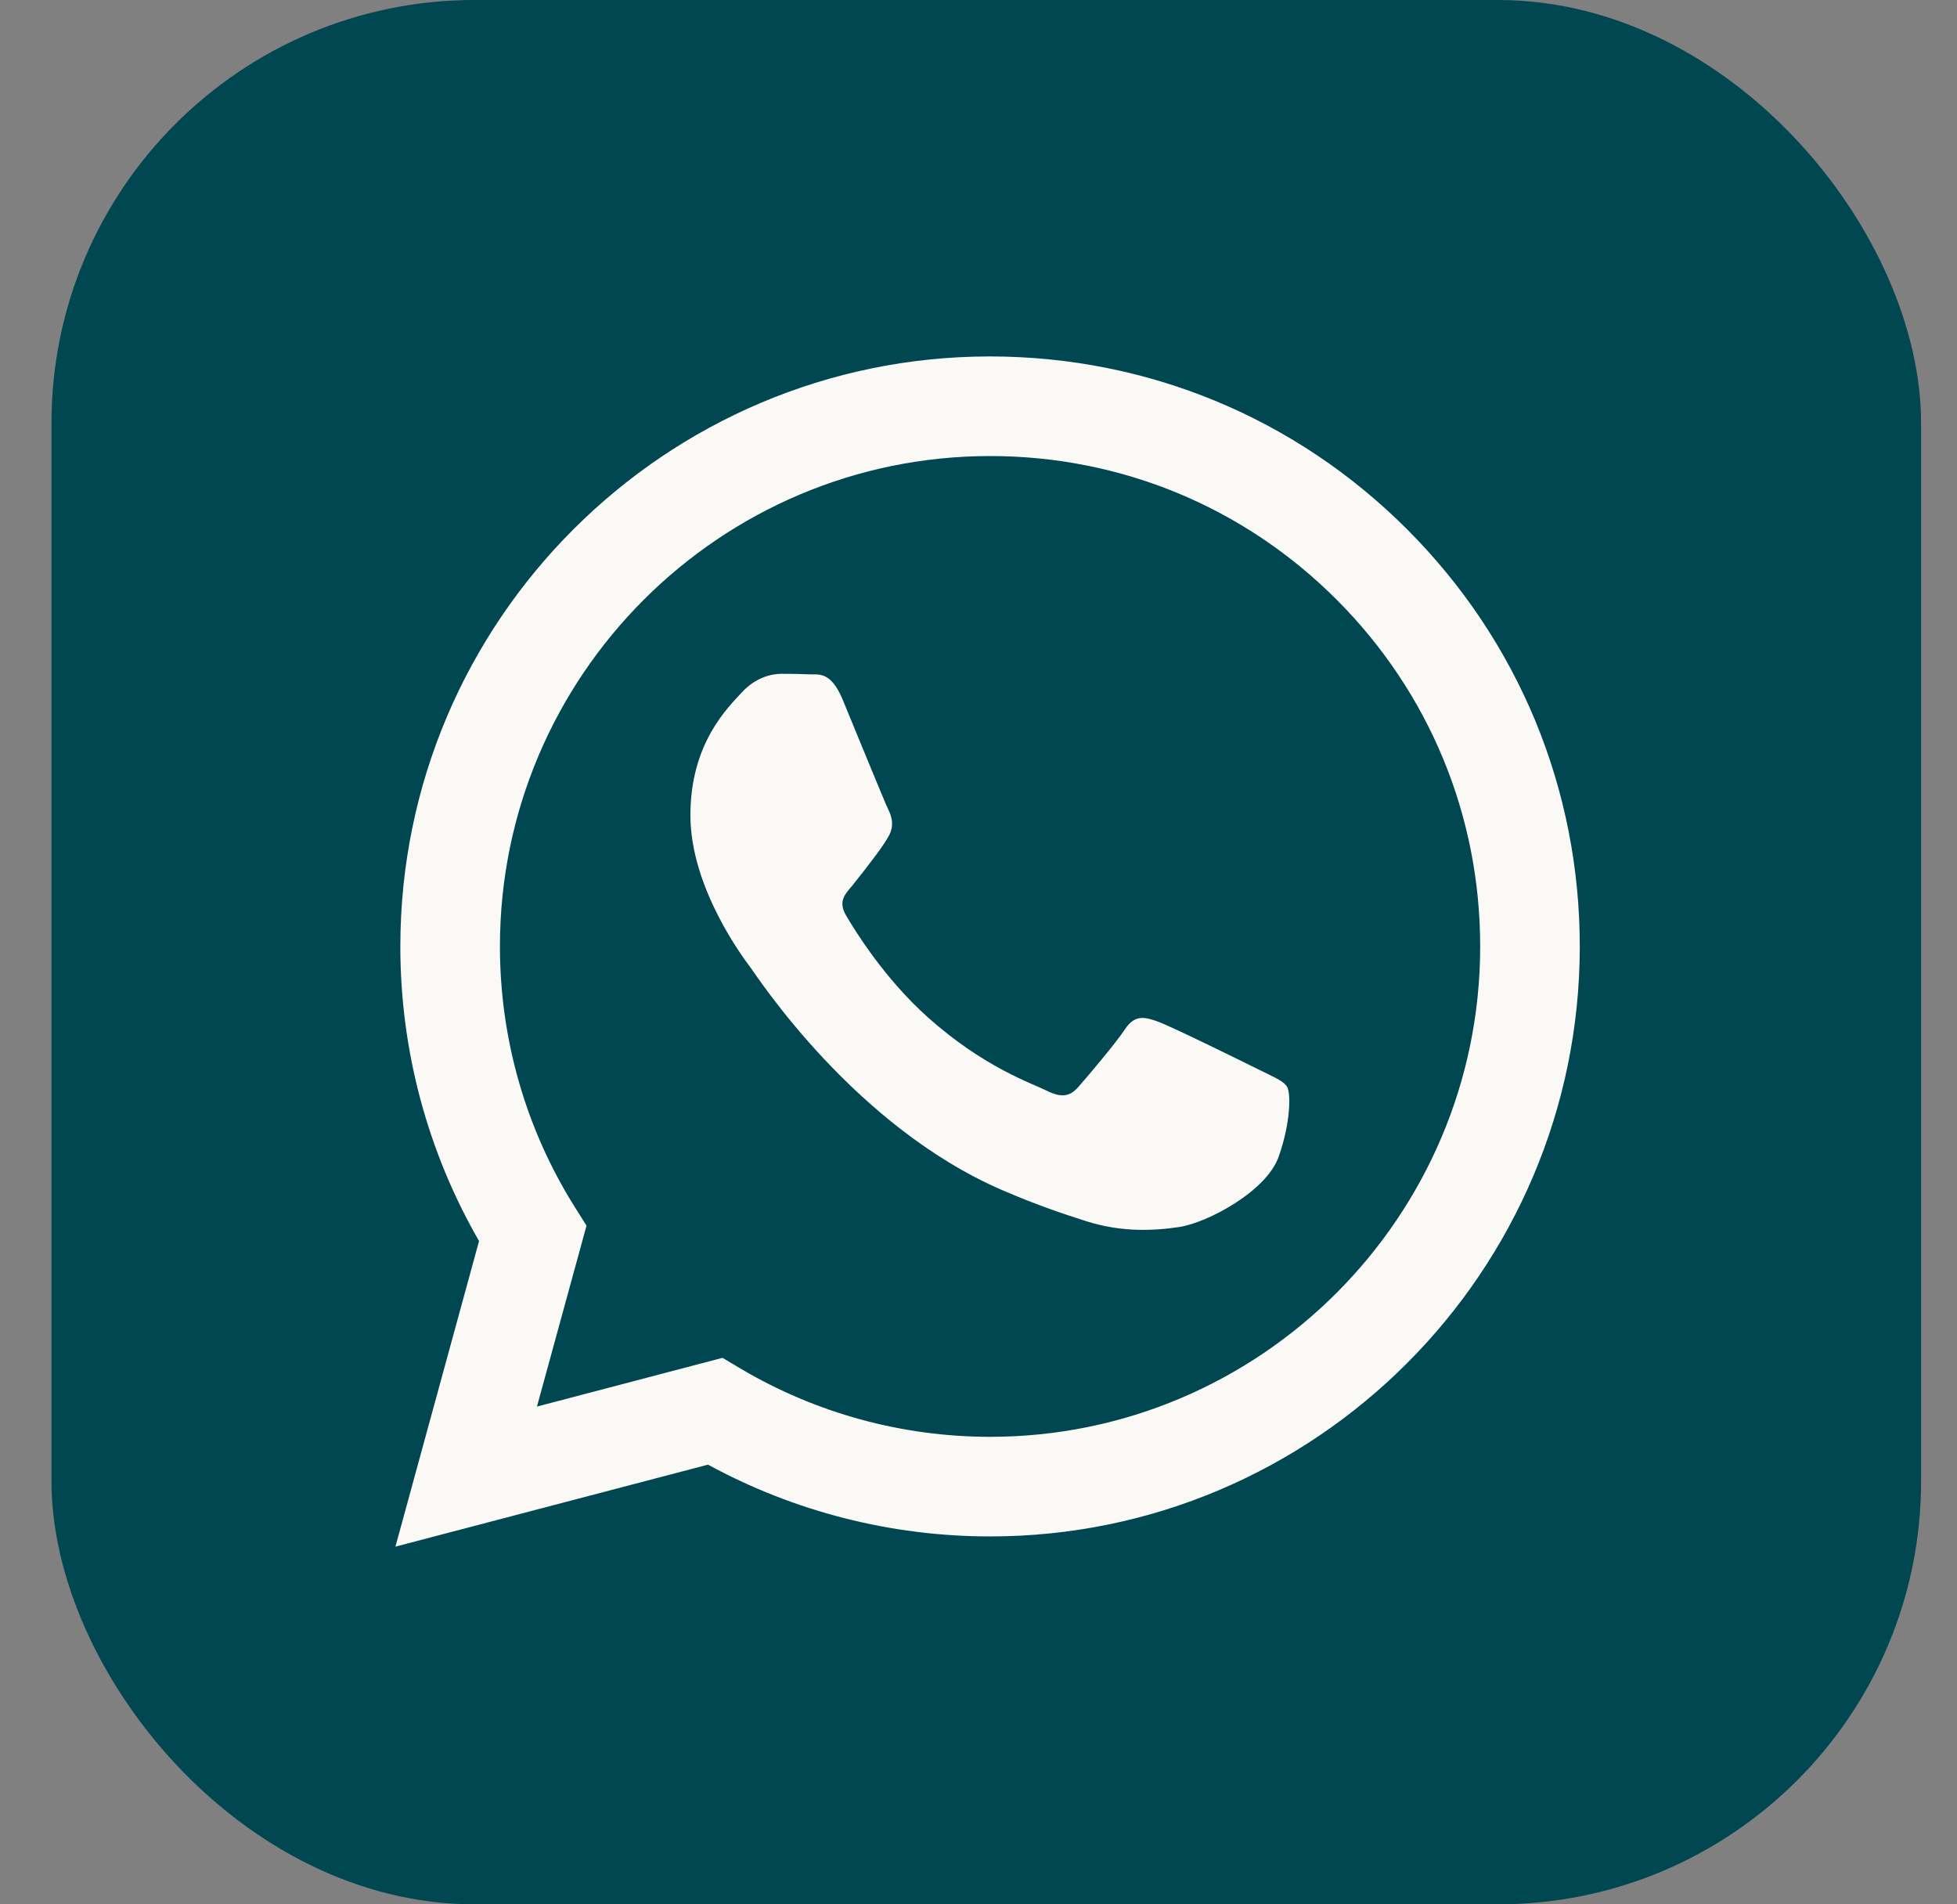
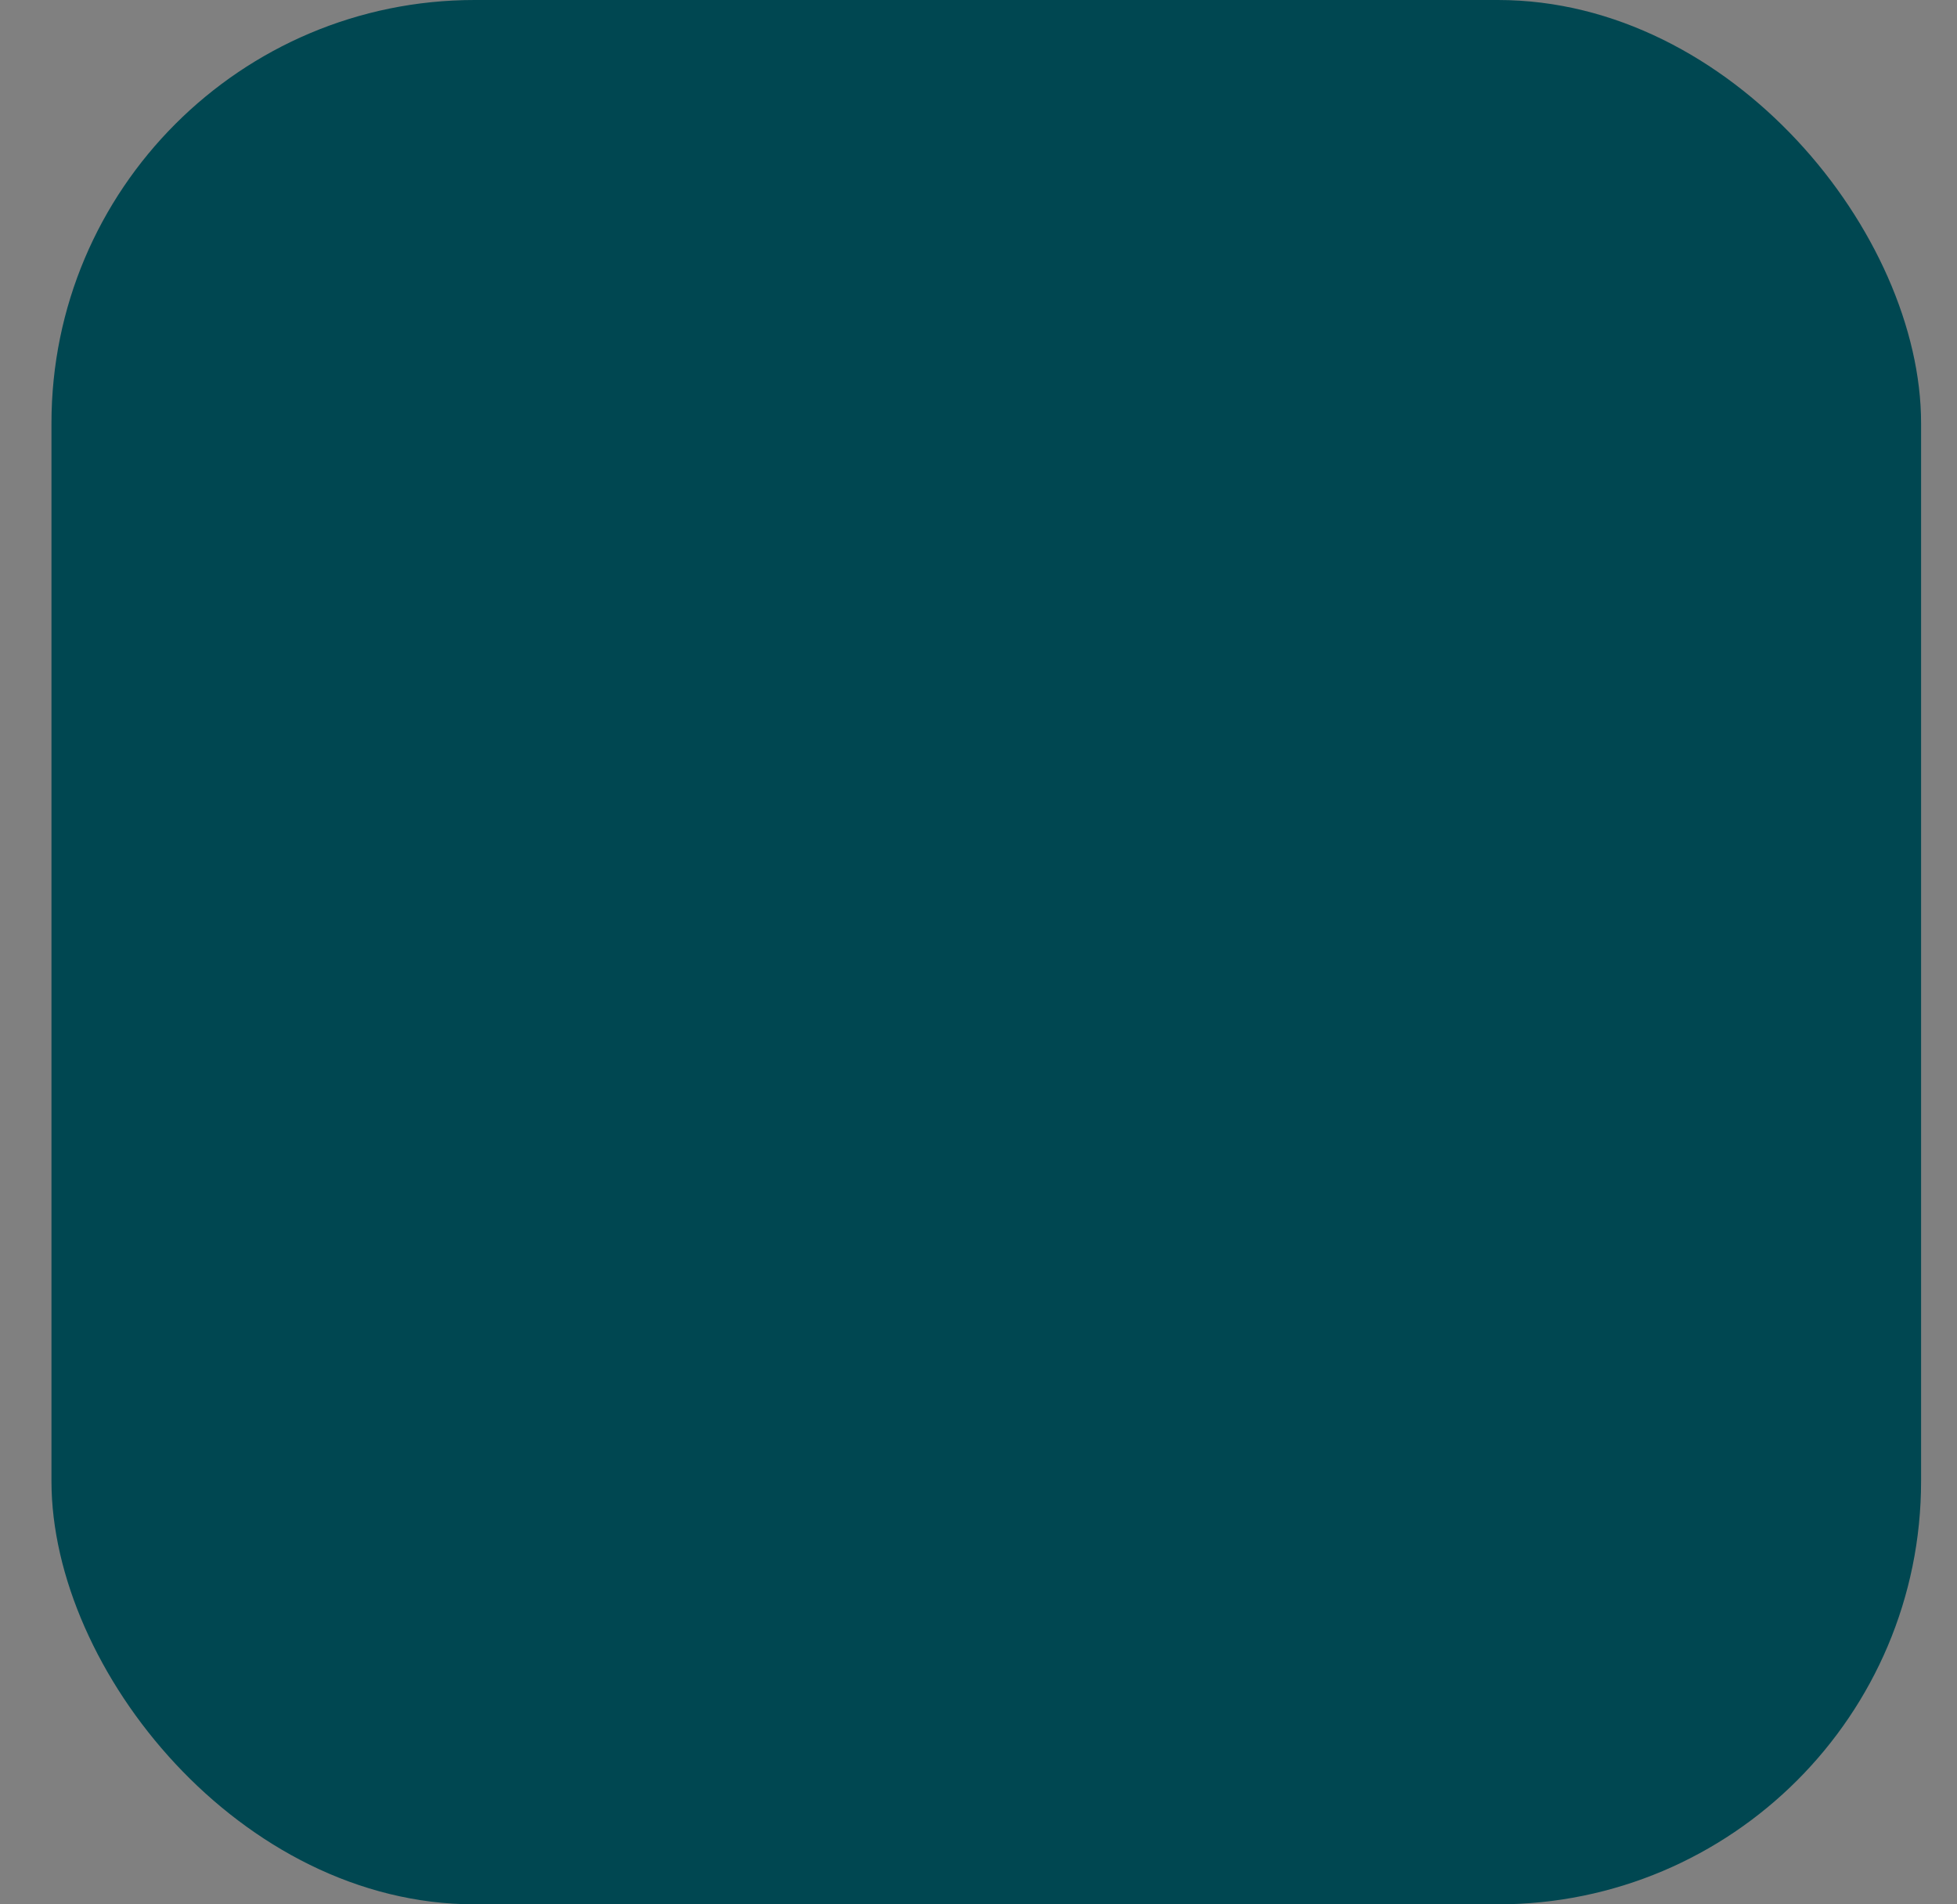
<svg xmlns="http://www.w3.org/2000/svg" width="37" height="36" viewBox="0 0 37 36" fill="none">
  <rect x="0" y="0" width="37" height="36" fill="#808080" stroke="none" />
  <rect x="0.973" width="35.348" height="36" rx="8" fill="#004751" />
-   <path fill-rule="evenodd" clip-rule="evenodd" d="M26.605 10.008C24.5 7.901 21.701 6.74 18.719 6.738C12.573 6.738 7.572 11.74 7.569 17.887C7.568 19.852 8.082 21.77 9.057 23.461L7.476 29.238L13.386 27.688C15.015 28.576 16.848 29.044 18.714 29.045H18.719C24.863 29.045 29.866 24.043 29.868 17.896C29.869 14.916 28.71 12.115 26.605 10.008ZM18.719 27.162H18.715C17.052 27.161 15.421 26.714 13.998 25.87L13.66 25.669L10.152 26.59L11.089 23.17L10.868 22.819C9.941 21.344 9.451 19.638 9.452 17.887C9.454 12.778 13.611 8.621 18.722 8.621C21.198 8.622 23.524 9.587 25.274 11.339C27.023 13.091 27.986 15.419 27.985 17.895C27.983 23.005 23.826 27.162 18.719 27.162ZM23.802 20.221C23.523 20.082 22.154 19.408 21.898 19.315C21.643 19.222 21.457 19.176 21.271 19.455C21.086 19.733 20.552 20.361 20.389 20.547C20.227 20.733 20.064 20.756 19.786 20.617C19.507 20.477 18.609 20.183 17.545 19.234C16.717 18.495 16.158 17.583 15.995 17.304C15.833 17.025 15.994 16.889 16.118 16.736C16.419 16.361 16.721 15.968 16.814 15.783C16.907 15.597 16.86 15.434 16.791 15.295C16.721 15.155 16.164 13.784 15.932 13.226C15.706 12.683 15.476 12.756 15.305 12.748C15.143 12.74 14.957 12.738 14.771 12.738C14.585 12.738 14.284 12.808 14.028 13.087C13.773 13.366 13.053 14.04 13.053 15.411C13.053 16.782 14.052 18.107 14.191 18.293C14.33 18.479 16.155 21.292 18.95 22.499C19.614 22.786 20.133 22.957 20.538 23.086C21.206 23.298 21.813 23.268 22.293 23.196C22.828 23.116 23.941 22.522 24.173 21.872C24.405 21.221 24.405 20.663 24.335 20.547C24.266 20.431 24.08 20.361 23.802 20.221Z" fill="#FAF9F6" />
</svg>